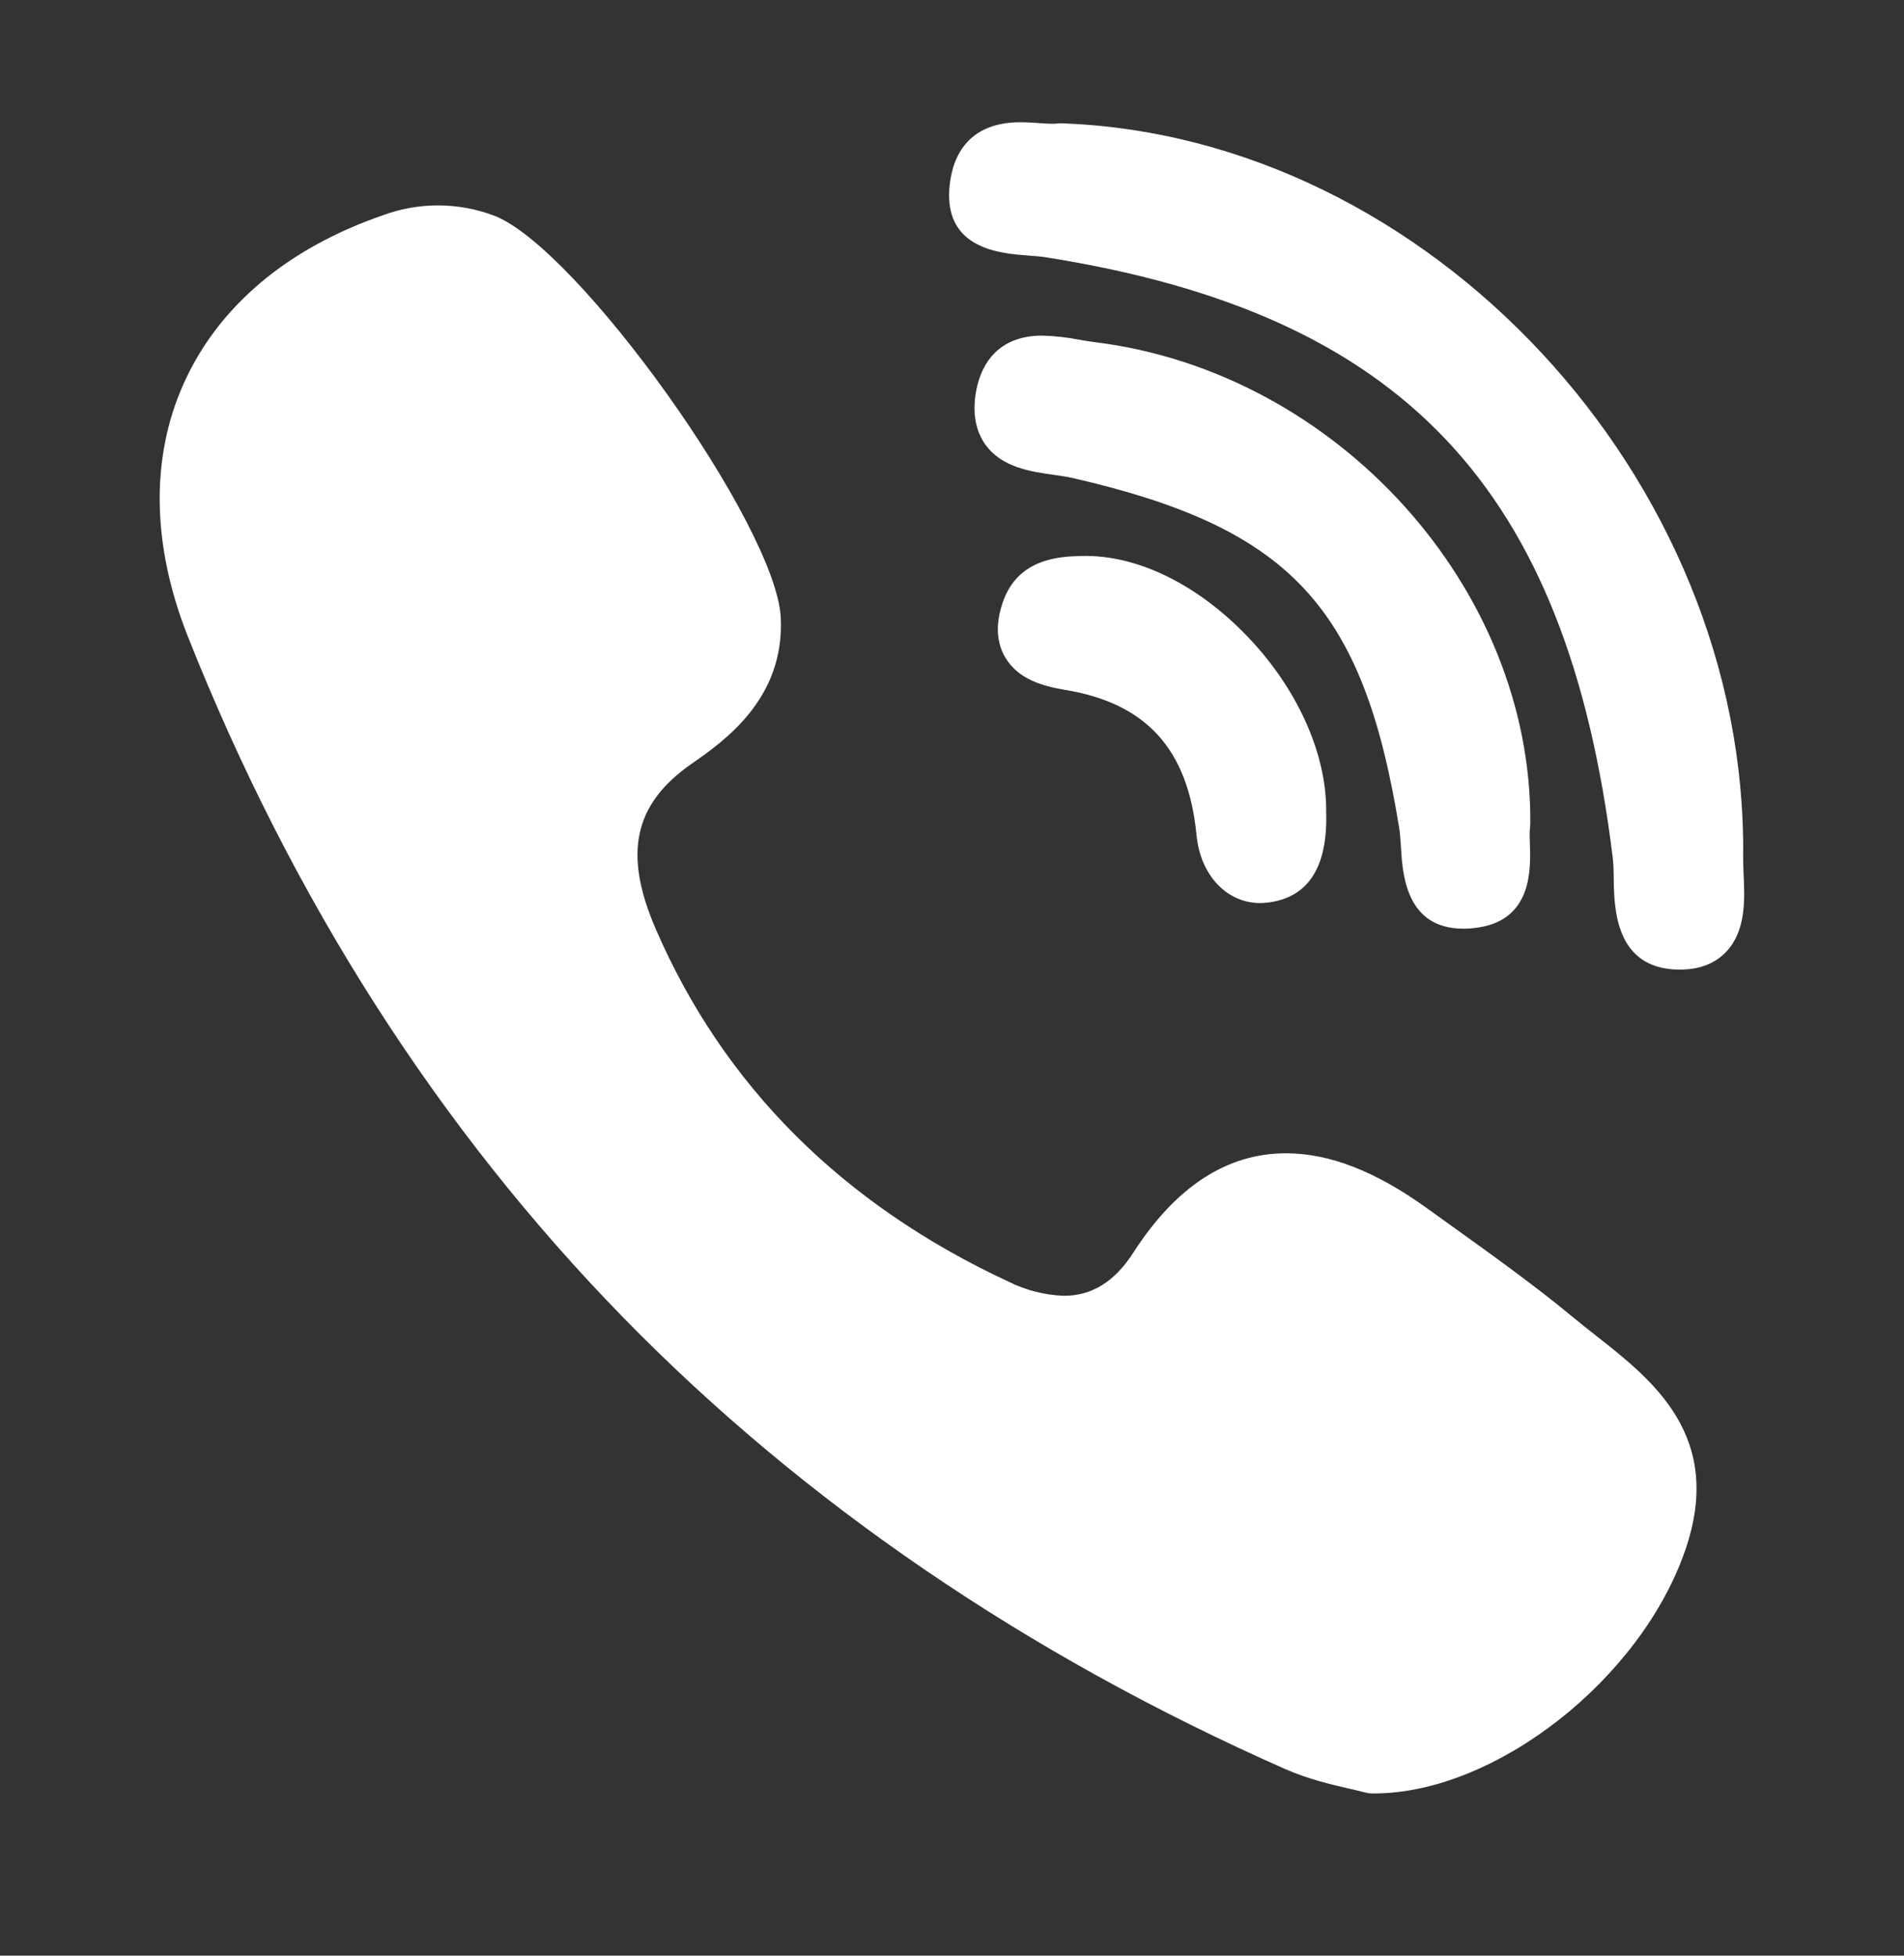
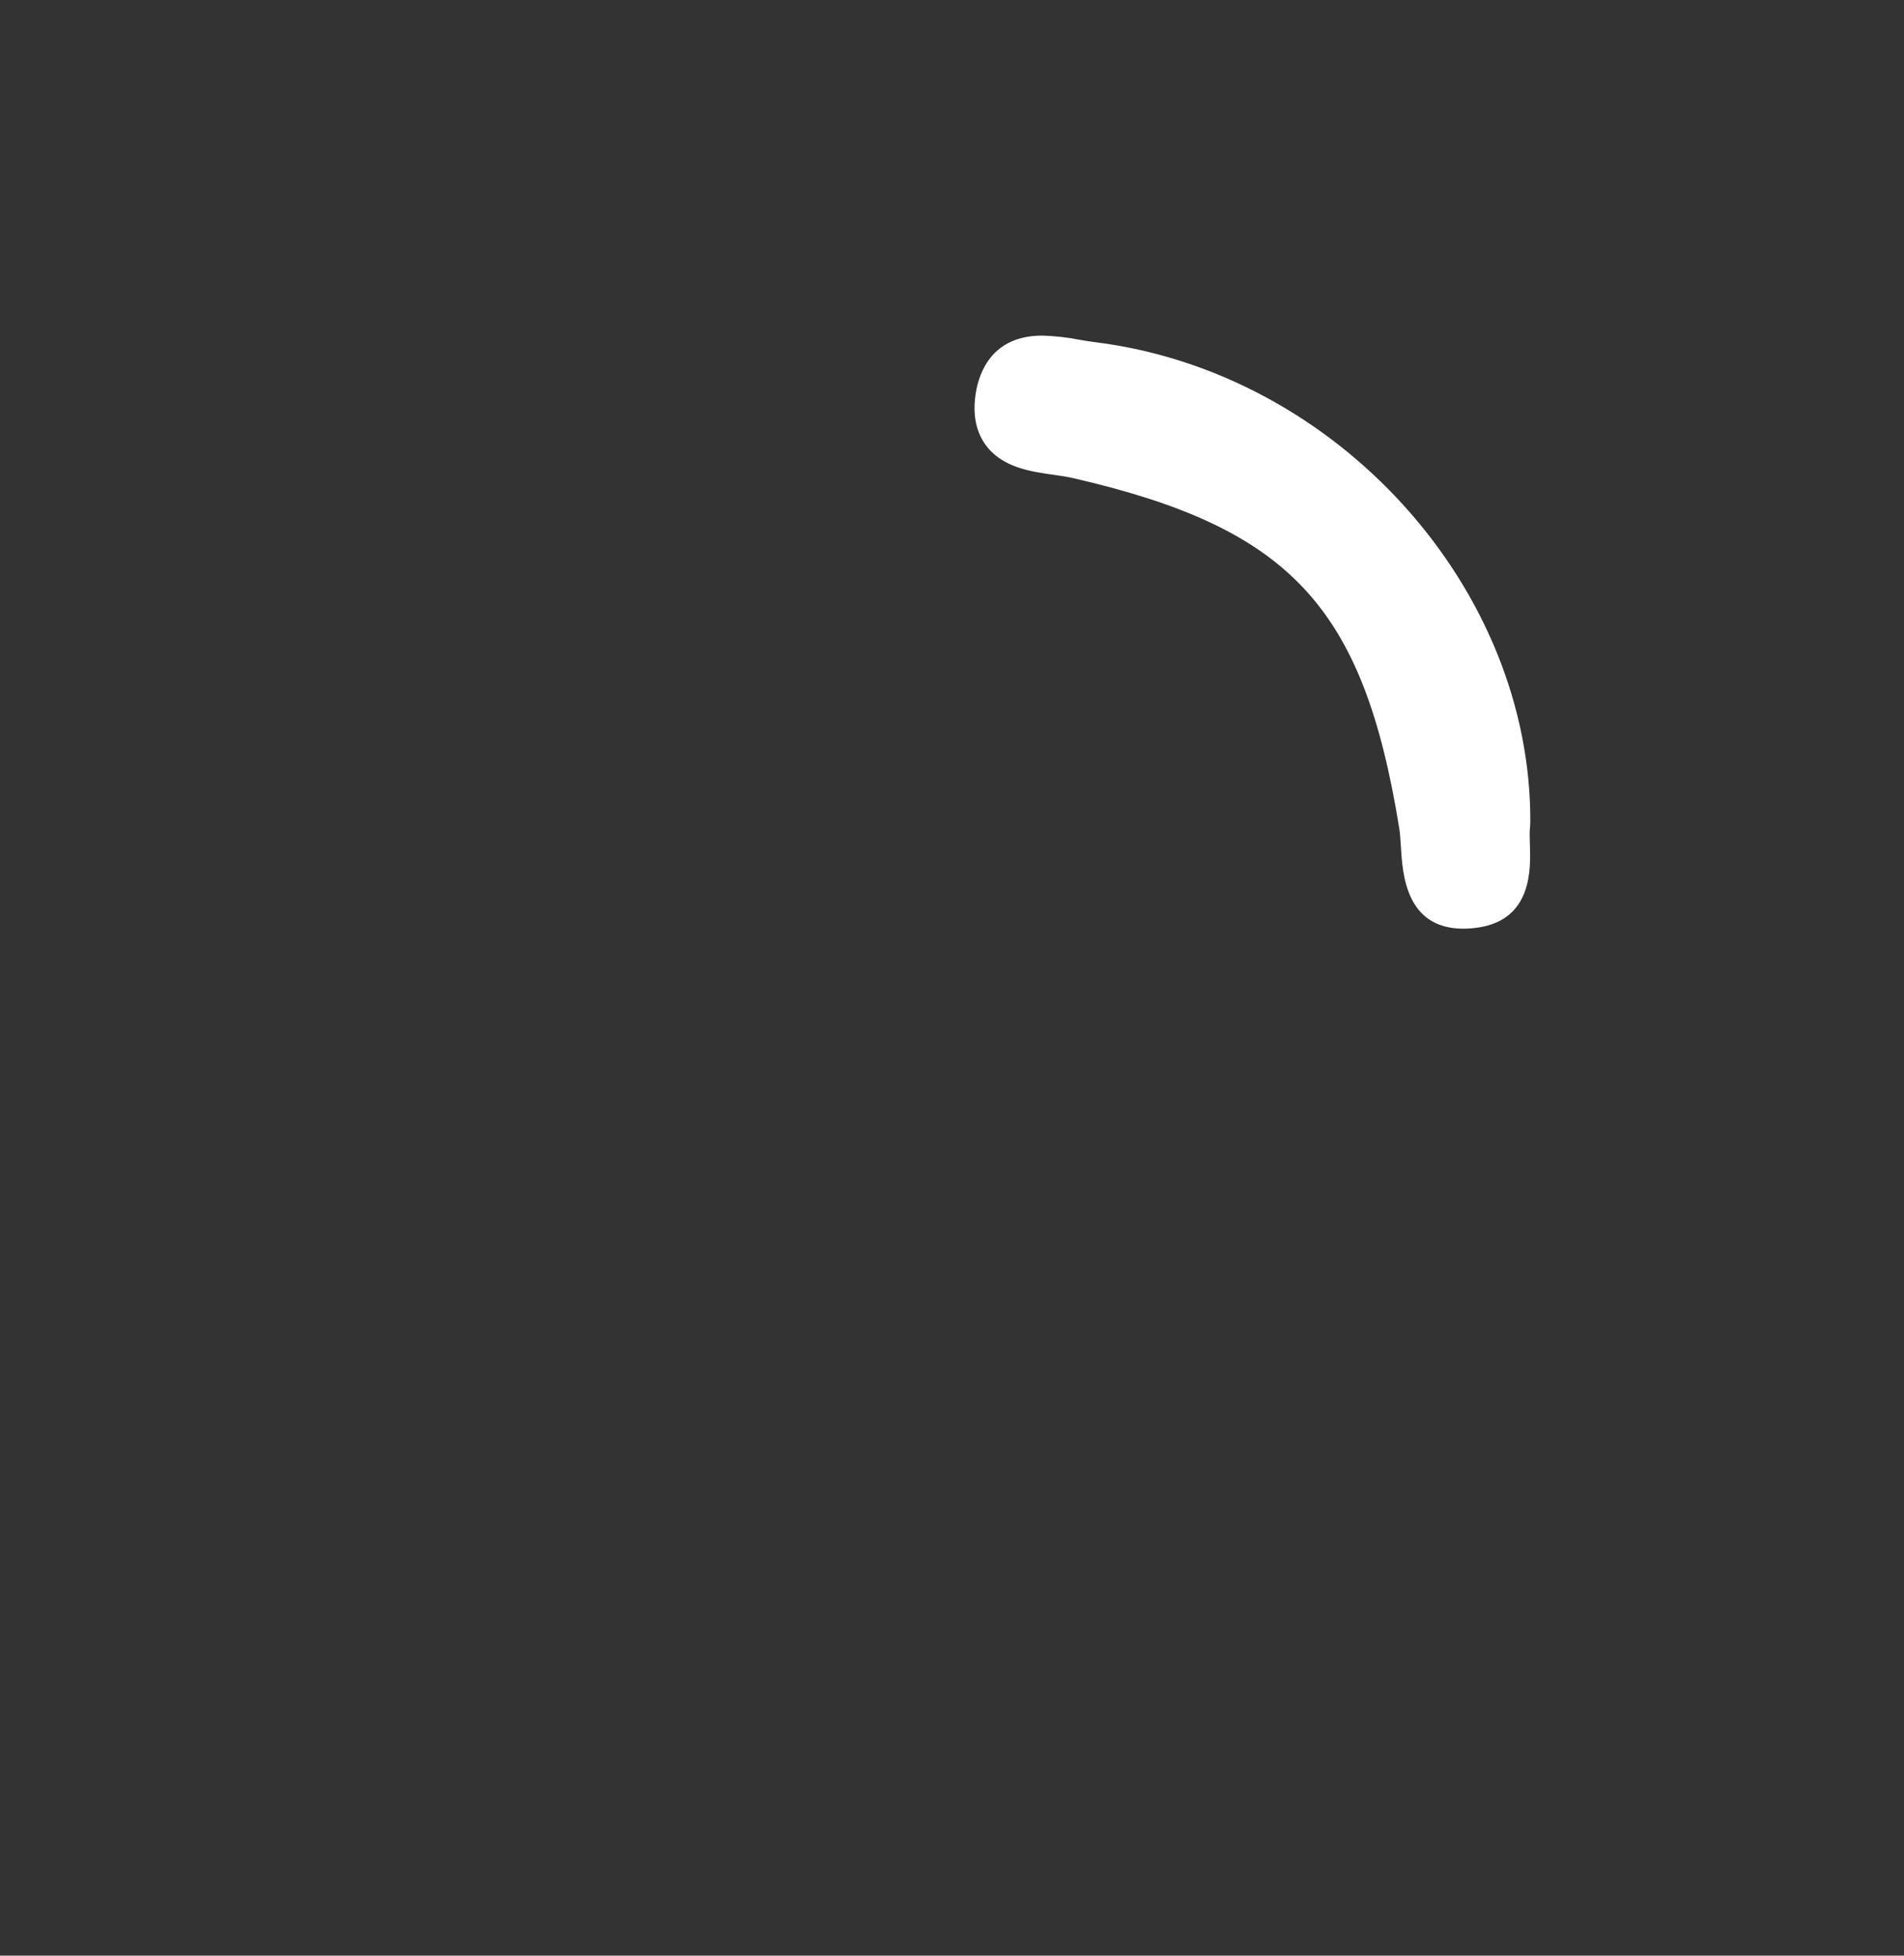
<svg xmlns="http://www.w3.org/2000/svg" width="37" height="38" viewBox="0 0 37 38" fill="none">
  <rect x="0" y="0" width="37" height="38" fill="#333333" stroke="none" />
  <path d="M29.738 16.006C29.775 11.427 25.978 7.229 21.274 6.648C21.173 6.635 21.072 6.619 20.971 6.601C20.734 6.554 20.494 6.528 20.254 6.521C19.289 6.521 19.031 7.218 18.963 7.631C18.897 8.035 18.96 8.376 19.15 8.64C19.469 9.085 20.032 9.164 20.484 9.227C20.615 9.246 20.739 9.264 20.844 9.288C25.072 10.258 26.494 11.783 27.19 16.088C27.207 16.192 27.215 16.322 27.224 16.46C27.255 16.975 27.316 18.045 28.437 18.045C28.529 18.045 28.631 18.037 28.736 18.021C29.778 17.858 29.746 16.88 29.73 16.409C29.726 16.276 29.721 16.151 29.734 16.067C29.736 16.046 29.737 16.025 29.737 16.004L29.738 16.006Z" fill="white" />
-   <path d="M19.979 4.965C20.105 4.975 20.222 4.984 20.321 4.999C27.263 6.096 30.456 9.473 31.339 16.658C31.355 16.78 31.358 16.929 31.359 17.086C31.369 17.648 31.387 18.816 32.608 18.84H32.645C33.029 18.84 33.333 18.721 33.551 18.487C33.931 18.08 33.906 17.474 33.883 16.986C33.878 16.866 33.874 16.753 33.874 16.654C33.963 9.307 27.769 2.643 20.622 2.396C20.591 2.396 20.563 2.396 20.535 2.4C20.507 2.404 20.479 2.406 20.45 2.405C20.378 2.405 20.292 2.399 20.198 2.392C20.087 2.385 19.959 2.375 19.828 2.375C18.69 2.375 18.474 3.206 18.446 3.702C18.383 4.847 19.461 4.927 19.979 4.965V4.965ZM31.005 25.945C30.856 25.828 30.708 25.71 30.562 25.59C29.804 24.963 28.997 24.387 28.219 23.828L27.733 23.479C26.734 22.759 25.837 22.409 24.989 22.409C23.845 22.409 22.849 23.058 22.026 24.336C21.662 24.903 21.22 25.178 20.675 25.178C20.297 25.165 19.927 25.069 19.587 24.898C16.365 23.397 14.062 21.095 12.745 18.056C12.108 16.587 12.315 15.627 13.434 14.845C14.071 14.402 15.253 13.577 15.172 11.995C15.076 10.201 11.22 4.801 9.596 4.188C8.901 3.928 8.139 3.925 7.443 4.182C5.576 4.826 4.238 5.96 3.568 7.456C2.92 8.903 2.951 10.602 3.651 12.369C5.678 17.478 8.527 21.934 12.121 25.61C15.637 29.209 19.96 32.156 24.968 34.371C25.419 34.571 25.892 34.68 26.239 34.759C26.357 34.786 26.458 34.81 26.532 34.83C26.573 34.841 26.615 34.847 26.657 34.848H26.697C29.053 34.848 31.882 32.637 32.75 30.118C33.511 27.911 32.121 26.82 31.005 25.945V25.945ZM21.021 10.803C20.618 10.813 19.778 10.835 19.484 11.712C19.345 12.124 19.362 12.478 19.533 12.771C19.783 13.199 20.262 13.332 20.697 13.405C22.277 13.664 23.09 14.56 23.252 16.228C23.327 17.003 23.837 17.547 24.489 17.547C24.539 17.546 24.588 17.543 24.637 17.537C25.424 17.442 25.805 16.848 25.771 15.773C25.783 14.652 25.213 13.379 24.24 12.366C23.265 11.349 22.091 10.776 21.021 10.803V10.803Z" fill="white" />
</svg>